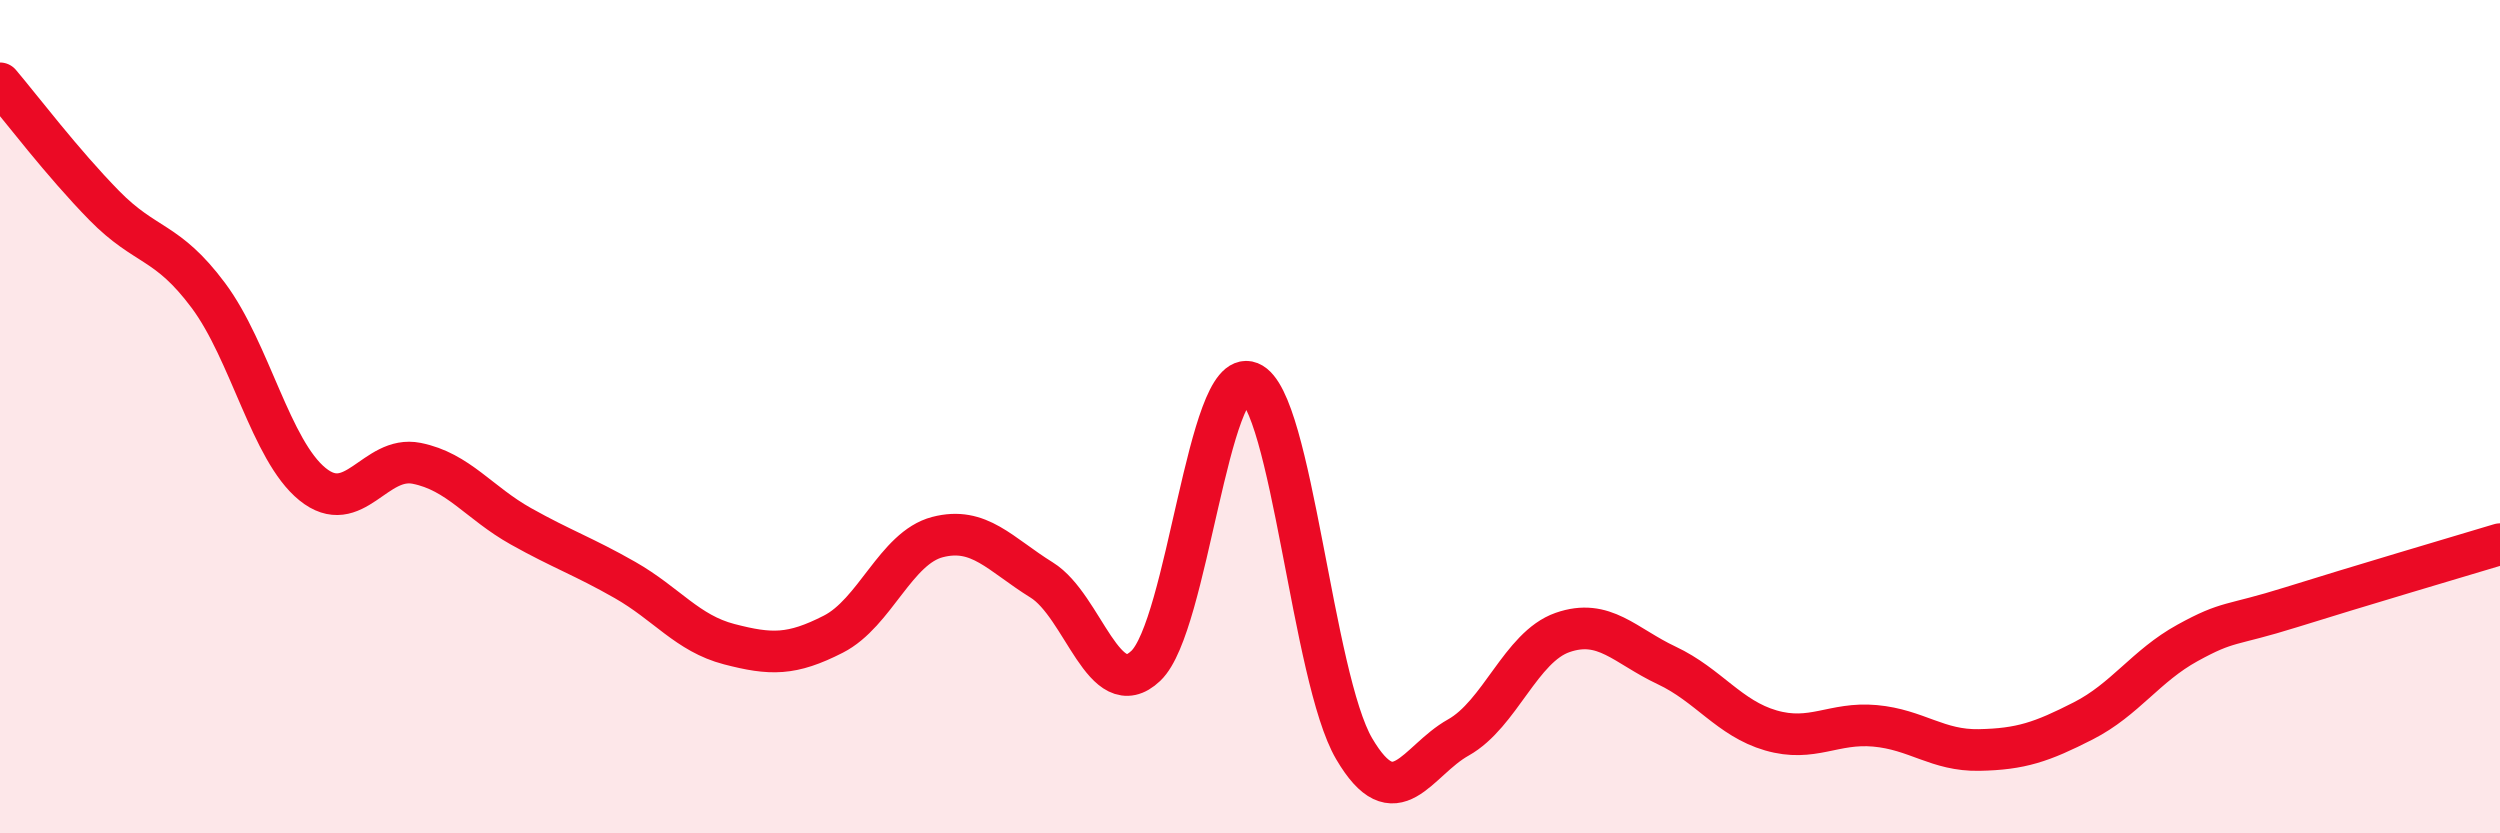
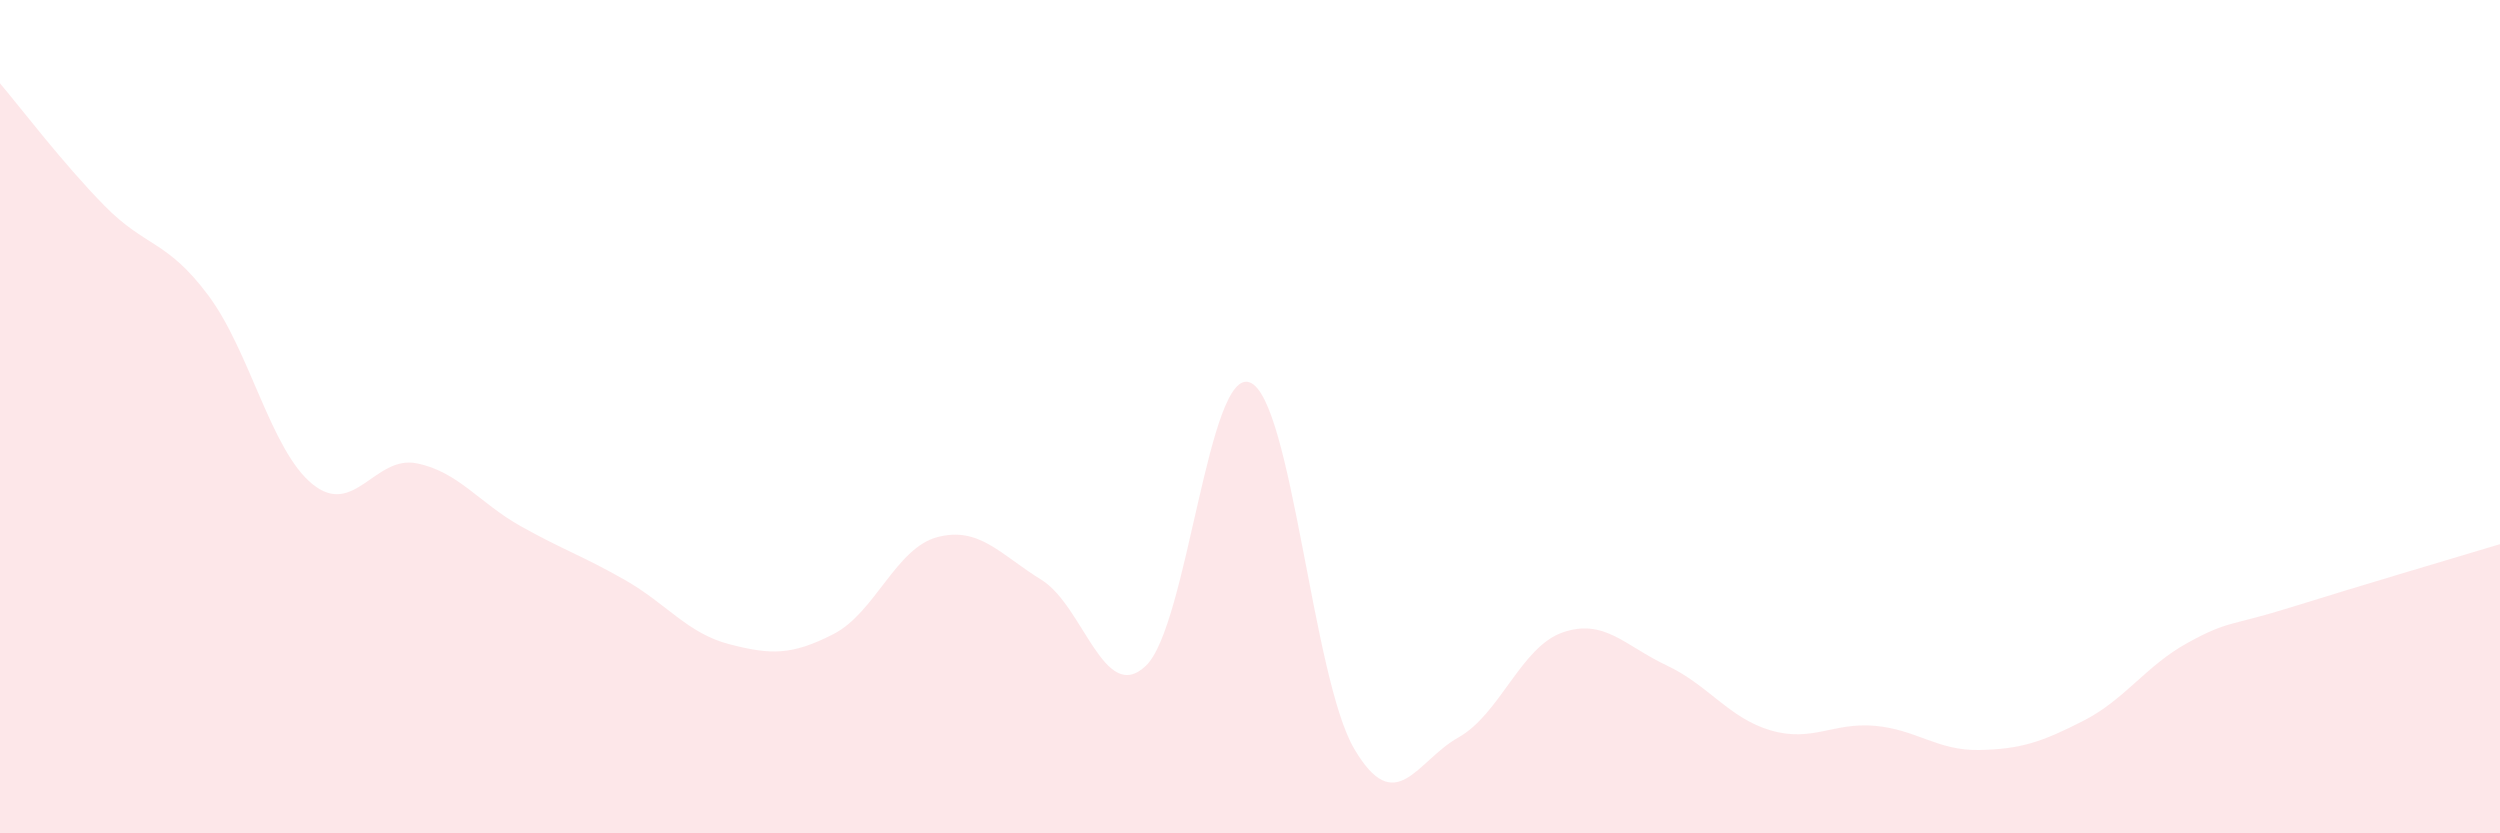
<svg xmlns="http://www.w3.org/2000/svg" width="60" height="20" viewBox="0 0 60 20">
  <path d="M 0,2 C 0.5,2.59 1.5,3.91 2.5,4.93 C 3.5,5.95 4,5.75 5,7.09 C 6,8.43 6.5,10.81 7.5,11.62 C 8.5,12.43 9,10.92 10,11.12 C 11,11.32 11.5,12.07 12.5,12.63 C 13.5,13.19 14,13.35 15,13.92 C 16,14.49 16.5,15.2 17.5,15.46 C 18.5,15.72 19,15.73 20,15.22 C 21,14.71 21.5,13.15 22.5,12.89 C 23.5,12.63 24,13.3 25,13.92 C 26,14.54 26.5,16.93 27.5,15.98 C 28.5,15.03 29,8.78 30,9.18 C 31,9.58 31.5,16.27 32.5,17.97 C 33.5,19.67 34,18.26 35,17.7 C 36,17.14 36.5,15.53 37.5,15.18 C 38.5,14.83 39,15.5 40,15.97 C 41,16.44 41.5,17.24 42.5,17.53 C 43.5,17.82 44,17.33 45,17.42 C 46,17.51 46.5,18.02 47.5,18 C 48.5,17.98 49,17.81 50,17.3 C 51,16.79 51.5,15.98 52.5,15.43 C 53.5,14.88 53.5,15.04 55,14.57 C 56.5,14.1 59,13.36 60,13.06L60 20L0 20Z" fill="#EB0A25" opacity="0.1" stroke-linecap="round" stroke-linejoin="round" />
-   <path d="M 0,2 C 0.5,2.59 1.5,3.91 2.5,4.93 C 3.5,5.95 4,5.75 5,7.09 C 6,8.43 6.5,10.81 7.5,11.62 C 8.5,12.43 9,10.92 10,11.12 C 11,11.32 11.5,12.07 12.5,12.63 C 13.5,13.19 14,13.35 15,13.92 C 16,14.49 16.5,15.2 17.5,15.46 C 18.5,15.72 19,15.73 20,15.22 C 21,14.71 21.5,13.15 22.5,12.89 C 23.5,12.63 24,13.3 25,13.92 C 26,14.54 26.5,16.93 27.5,15.98 C 28.5,15.03 29,8.78 30,9.18 C 31,9.58 31.5,16.27 32.5,17.97 C 33.5,19.67 34,18.26 35,17.7 C 36,17.14 36.5,15.53 37.5,15.18 C 38.5,14.83 39,15.5 40,15.97 C 41,16.44 41.5,17.24 42.5,17.53 C 43.5,17.82 44,17.33 45,17.42 C 46,17.51 46.5,18.02 47.5,18 C 48.5,17.98 49,17.81 50,17.3 C 51,16.79 51.5,15.98 52.5,15.43 C 53.5,14.88 53.5,15.04 55,14.57 C 56.5,14.1 59,13.36 60,13.06" stroke="#EB0A25" stroke-width="1" fill="none" stroke-linecap="round" stroke-linejoin="round" />
</svg>